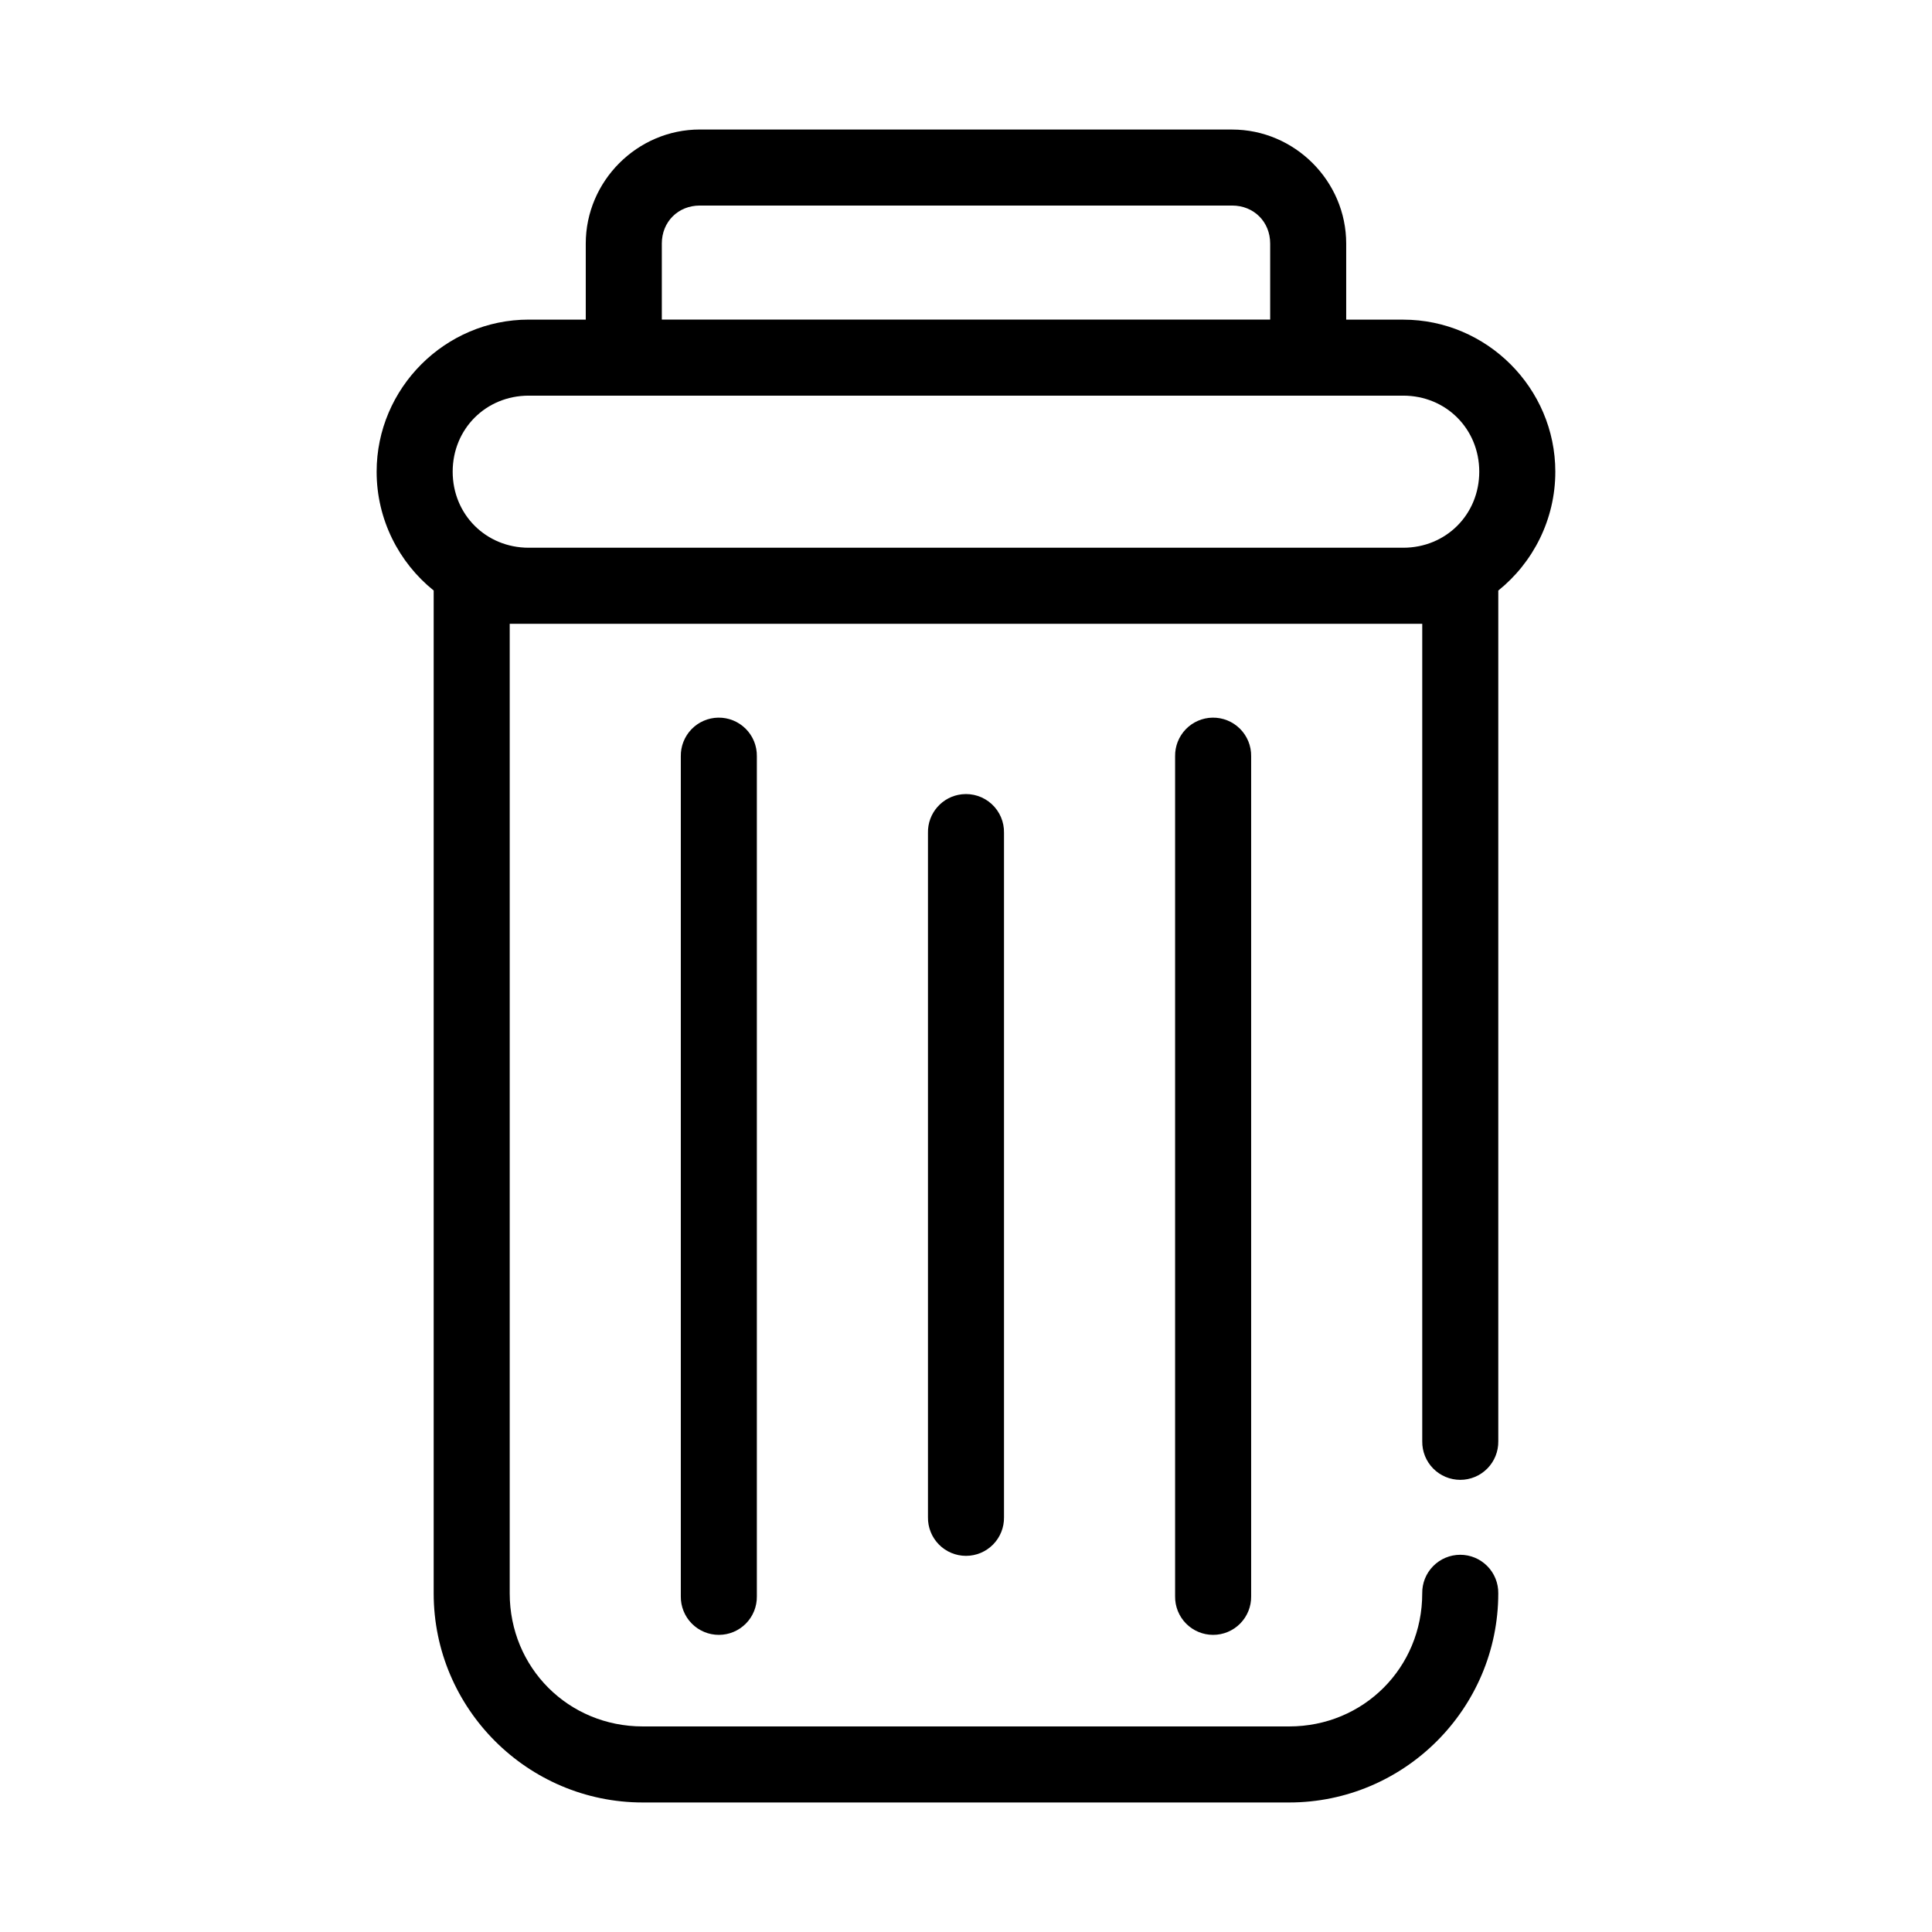
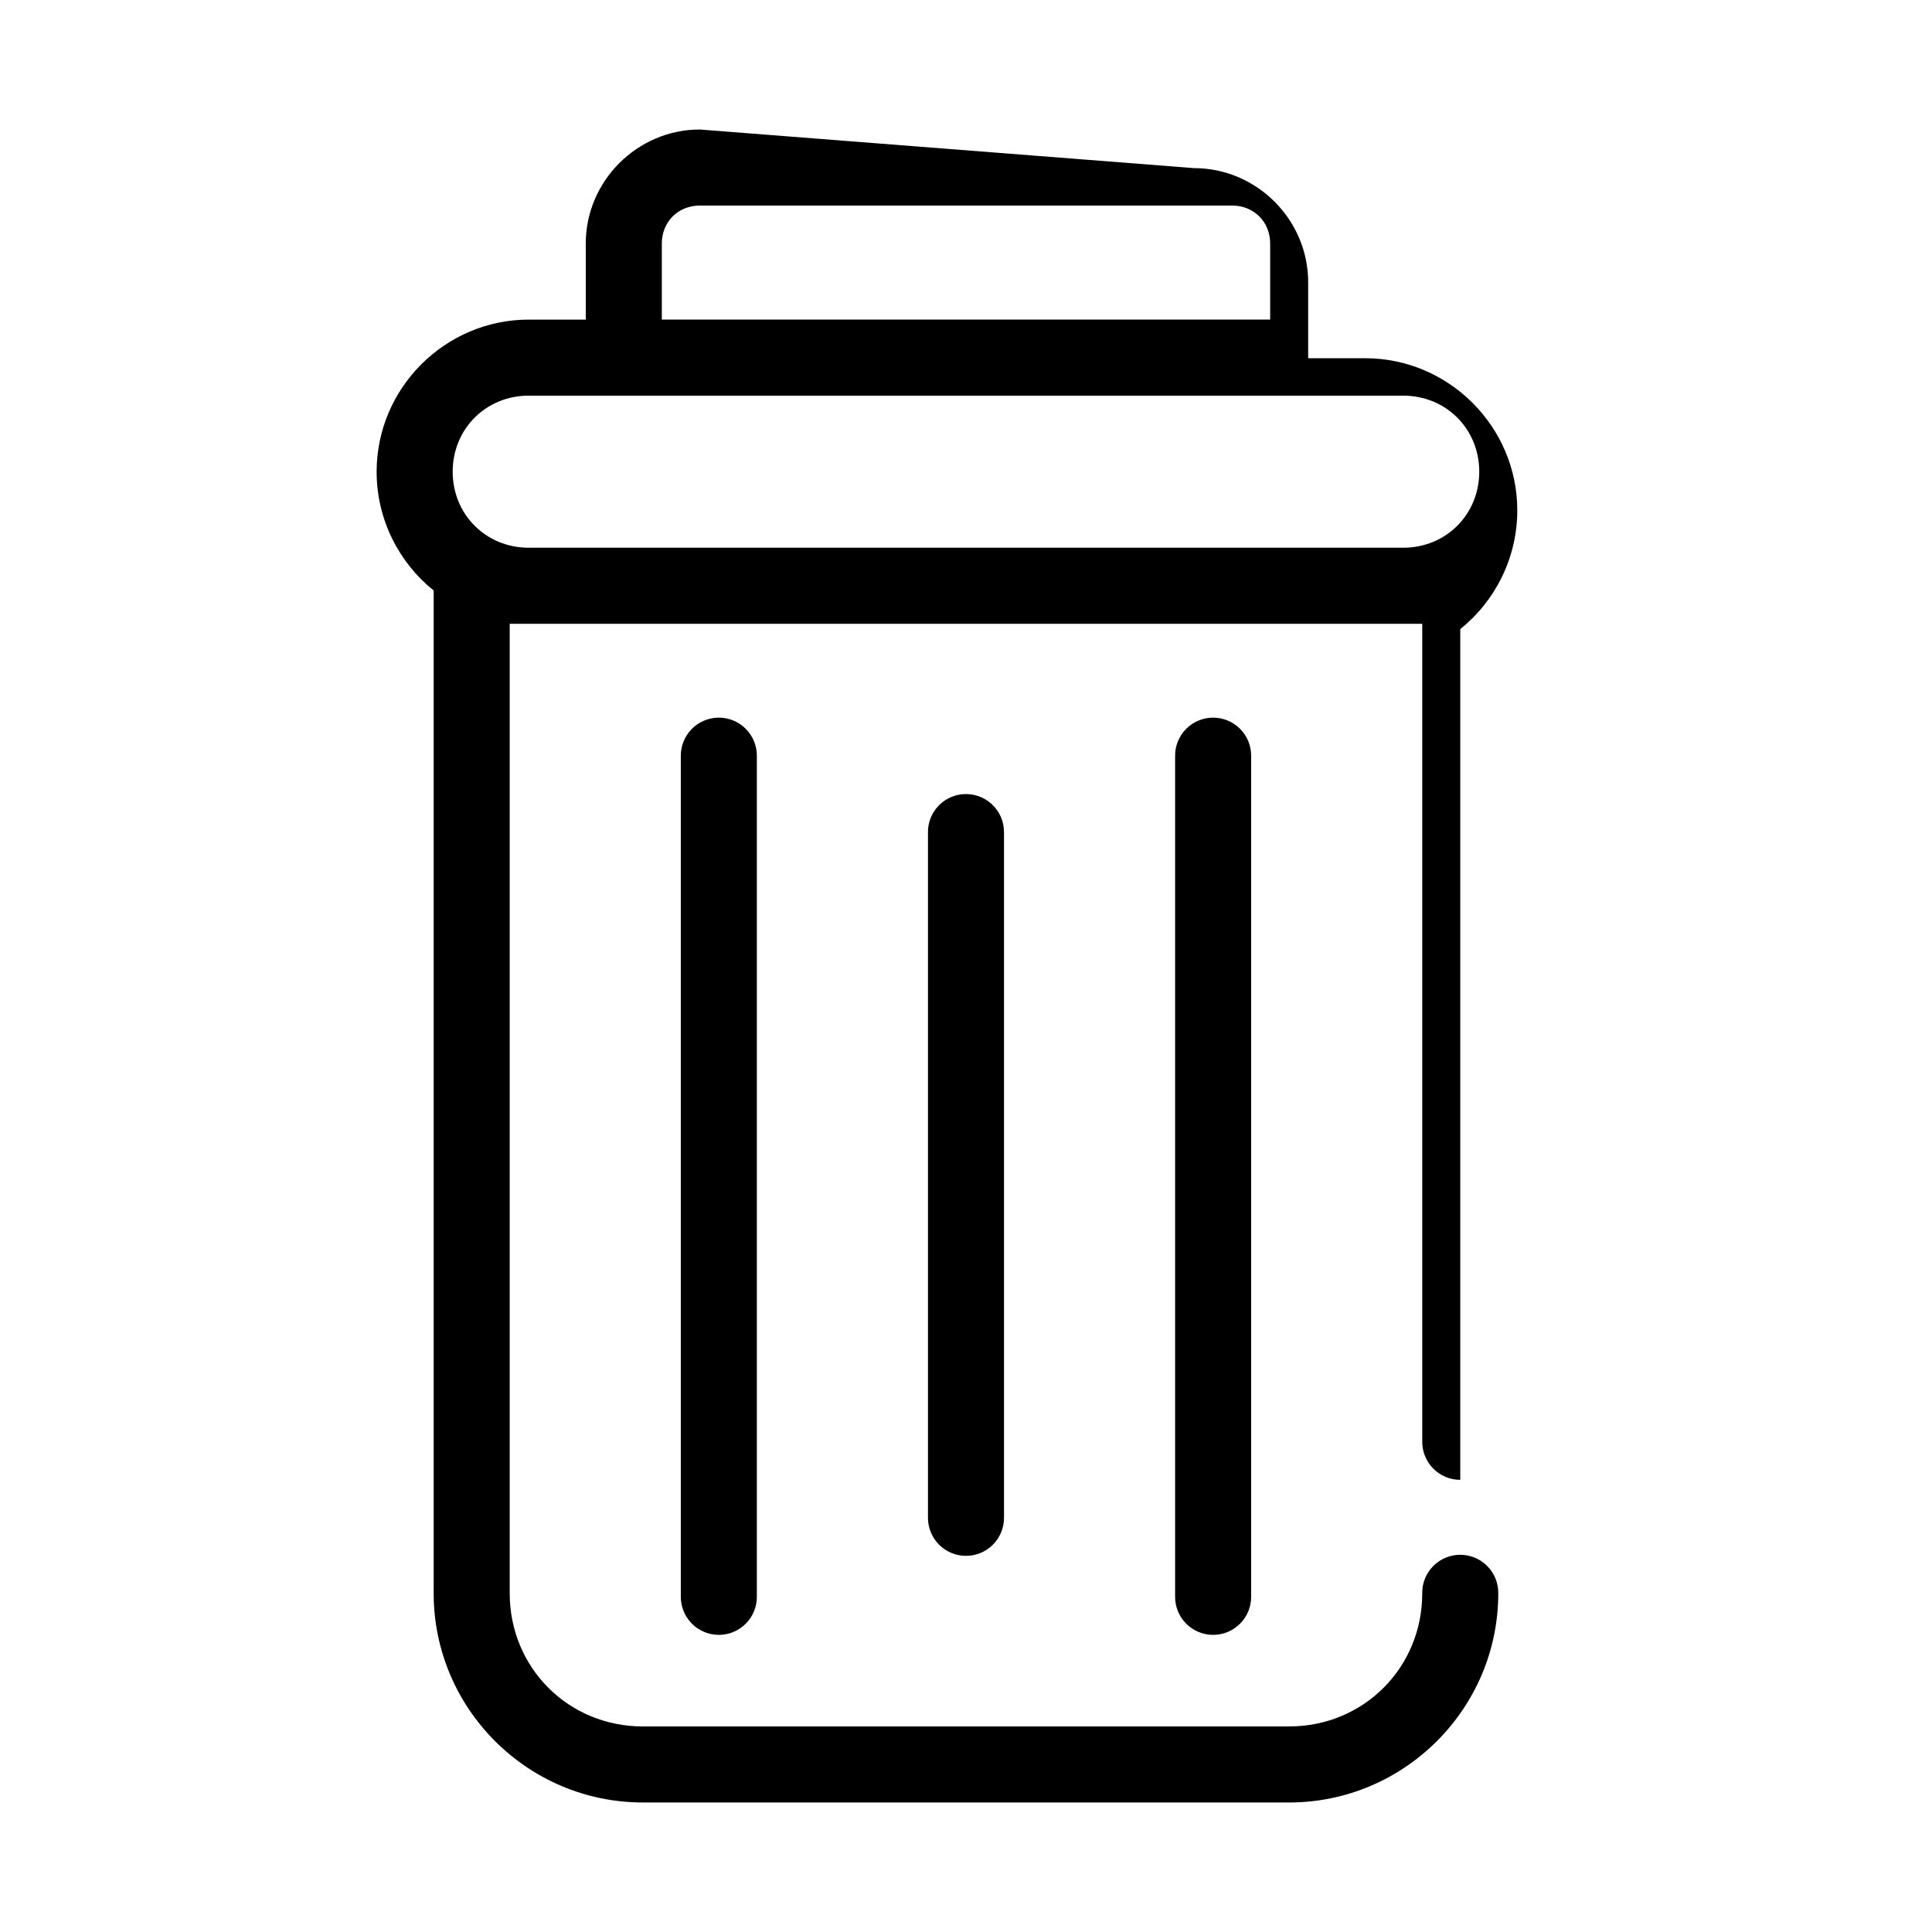
<svg xmlns="http://www.w3.org/2000/svg" fill="#000000" width="800px" height="800px" version="1.1" viewBox="144 144 512 512">
-   <path d="m329.46 178.32c-16.57 0-30.227 13.656-30.227 30.227v20.152h-15.117c-22.152 0-40.305 18.152-40.305 40.305 0 12.66 5.898 24.082 15.117 31.488v265.76c0 30.531 24.891 55.422 55.418 55.422h171.29c30.531 0 55.422-24.891 55.422-55.422 0.035-2.695-1.008-5.297-2.902-7.215-1.895-1.922-4.477-3.004-7.176-3.004-2.695 0-5.281 1.082-7.176 3.004-1.895 1.918-2.938 4.519-2.898 7.215 0 19.715-15.555 35.27-35.27 35.27h-171.29c-19.715 0-35.266-15.555-35.266-35.27v-256.94h241.83v216.64c-0.039 2.699 1.004 5.297 2.898 7.219s4.481 3.004 7.176 3.004c2.699 0 5.281-1.082 7.176-3.004 1.895-1.922 2.938-4.519 2.902-7.219v-225.45c9.215-7.406 15.113-18.828 15.113-31.488 0-22.152-18.152-40.305-40.305-40.305h-15.113v-20.152c0-16.57-13.656-30.227-30.23-30.227zm0 20.152h141.07c5.758 0 10.078 4.316 10.078 10.074v20.152h-161.22v-20.152c0-5.758 4.316-10.074 10.074-10.074zm-45.344 50.379h231.75c11.34 0 20.152 8.812 20.152 20.152 0 11.34-8.812 20.152-20.152 20.152h-231.75c-11.336 0-20.152-8.812-20.152-20.152 0-11.34 8.816-20.152 20.152-20.152zm50.227 85.332c-2.676 0.043-5.219 1.145-7.082 3.062-1.859 1.922-2.879 4.5-2.84 7.172v222.62c-0.035 2.695 1.008 5.297 2.902 7.219 1.895 1.918 4.477 3 7.176 3 2.695 0 5.281-1.082 7.176-3 1.895-1.922 2.938-4.523 2.898-7.219v-222.62c0.043-2.727-1.02-5.356-2.949-7.281-1.93-1.93-4.555-2.996-7.281-2.953zm130.99 0c-2.672 0.043-5.219 1.145-7.078 3.062-1.859 1.922-2.883 4.5-2.84 7.172v222.62c-0.039 2.695 1.008 5.297 2.898 7.219 1.895 1.918 4.481 3 7.176 3 2.699 0 5.285-1.082 7.176-3 1.895-1.922 2.941-4.523 2.902-7.219v-222.62c0.043-2.727-1.023-5.356-2.949-7.281-1.93-1.93-4.559-2.996-7.285-2.953zm-66.441 20.312c-5.188 0.57-9.086 5.012-8.973 10.23v181.37c-0.039 2.699 1.008 5.297 2.902 7.219 1.891 1.922 4.477 3.004 7.176 3.004 2.695 0 5.281-1.082 7.176-3.004 1.891-1.922 2.938-4.519 2.898-7.219v-181.37c0.062-2.902-1.129-5.688-3.269-7.648-2.141-1.961-5.023-2.902-7.91-2.582z" />
+   <path d="m329.46 178.32c-16.57 0-30.227 13.656-30.227 30.227v20.152h-15.117c-22.152 0-40.305 18.152-40.305 40.305 0 12.66 5.898 24.082 15.117 31.488v265.76c0 30.531 24.891 55.422 55.418 55.422h171.29c30.531 0 55.422-24.891 55.422-55.422 0.035-2.695-1.008-5.297-2.902-7.215-1.895-1.922-4.477-3.004-7.176-3.004-2.695 0-5.281 1.082-7.176 3.004-1.895 1.918-2.938 4.519-2.898 7.215 0 19.715-15.555 35.27-35.27 35.27h-171.29c-19.715 0-35.266-15.555-35.266-35.27v-256.94h241.83v216.64c-0.039 2.699 1.004 5.297 2.898 7.219s4.481 3.004 7.176 3.004v-225.45c9.215-7.406 15.113-18.828 15.113-31.488 0-22.152-18.152-40.305-40.305-40.305h-15.113v-20.152c0-16.57-13.656-30.227-30.23-30.227zm0 20.152h141.07c5.758 0 10.078 4.316 10.078 10.074v20.152h-161.22v-20.152c0-5.758 4.316-10.074 10.074-10.074zm-45.344 50.379h231.75c11.34 0 20.152 8.812 20.152 20.152 0 11.34-8.812 20.152-20.152 20.152h-231.75c-11.336 0-20.152-8.812-20.152-20.152 0-11.34 8.816-20.152 20.152-20.152zm50.227 85.332c-2.676 0.043-5.219 1.145-7.082 3.062-1.859 1.922-2.879 4.5-2.84 7.172v222.62c-0.035 2.695 1.008 5.297 2.902 7.219 1.895 1.918 4.477 3 7.176 3 2.695 0 5.281-1.082 7.176-3 1.895-1.922 2.938-4.523 2.898-7.219v-222.62c0.043-2.727-1.02-5.356-2.949-7.281-1.93-1.93-4.555-2.996-7.281-2.953zm130.99 0c-2.672 0.043-5.219 1.145-7.078 3.062-1.859 1.922-2.883 4.5-2.84 7.172v222.62c-0.039 2.695 1.008 5.297 2.898 7.219 1.895 1.918 4.481 3 7.176 3 2.699 0 5.285-1.082 7.176-3 1.895-1.922 2.941-4.523 2.902-7.219v-222.62c0.043-2.727-1.023-5.356-2.949-7.281-1.93-1.93-4.559-2.996-7.285-2.953zm-66.441 20.312c-5.188 0.57-9.086 5.012-8.973 10.23v181.37c-0.039 2.699 1.008 5.297 2.902 7.219 1.891 1.922 4.477 3.004 7.176 3.004 2.695 0 5.281-1.082 7.176-3.004 1.891-1.922 2.938-4.519 2.898-7.219v-181.37c0.062-2.902-1.129-5.688-3.269-7.648-2.141-1.961-5.023-2.902-7.91-2.582z" />
</svg>